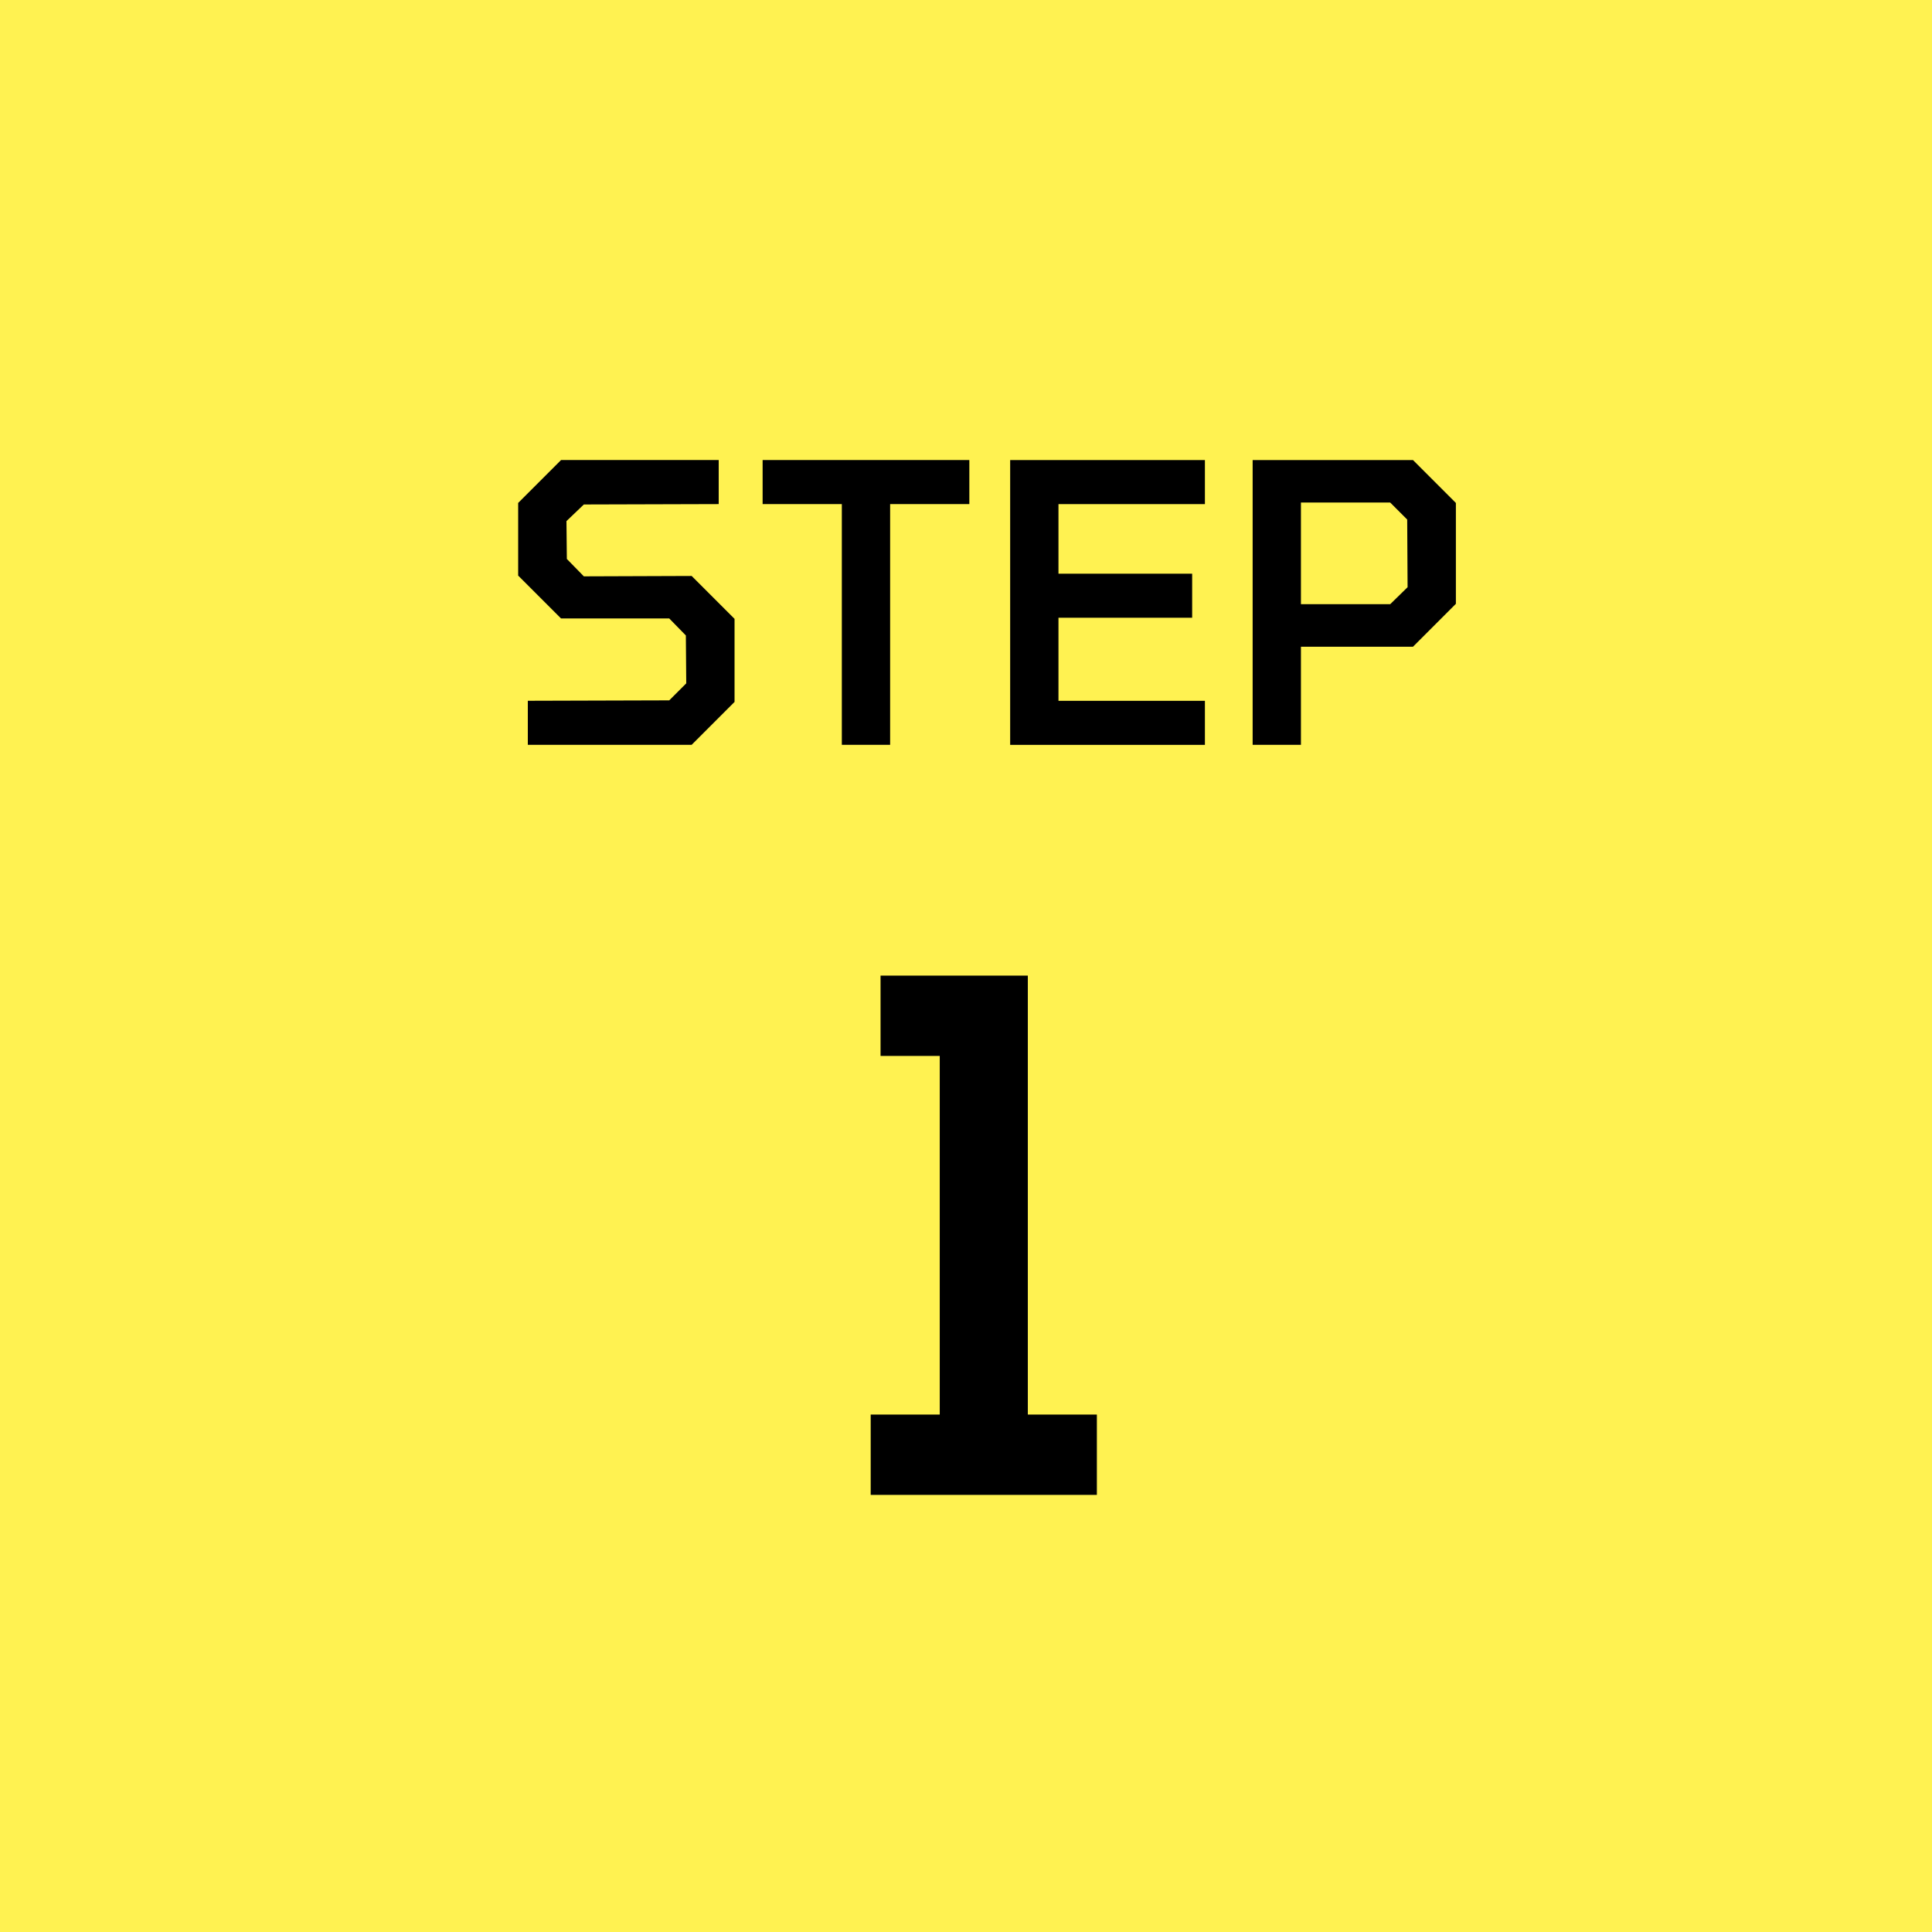
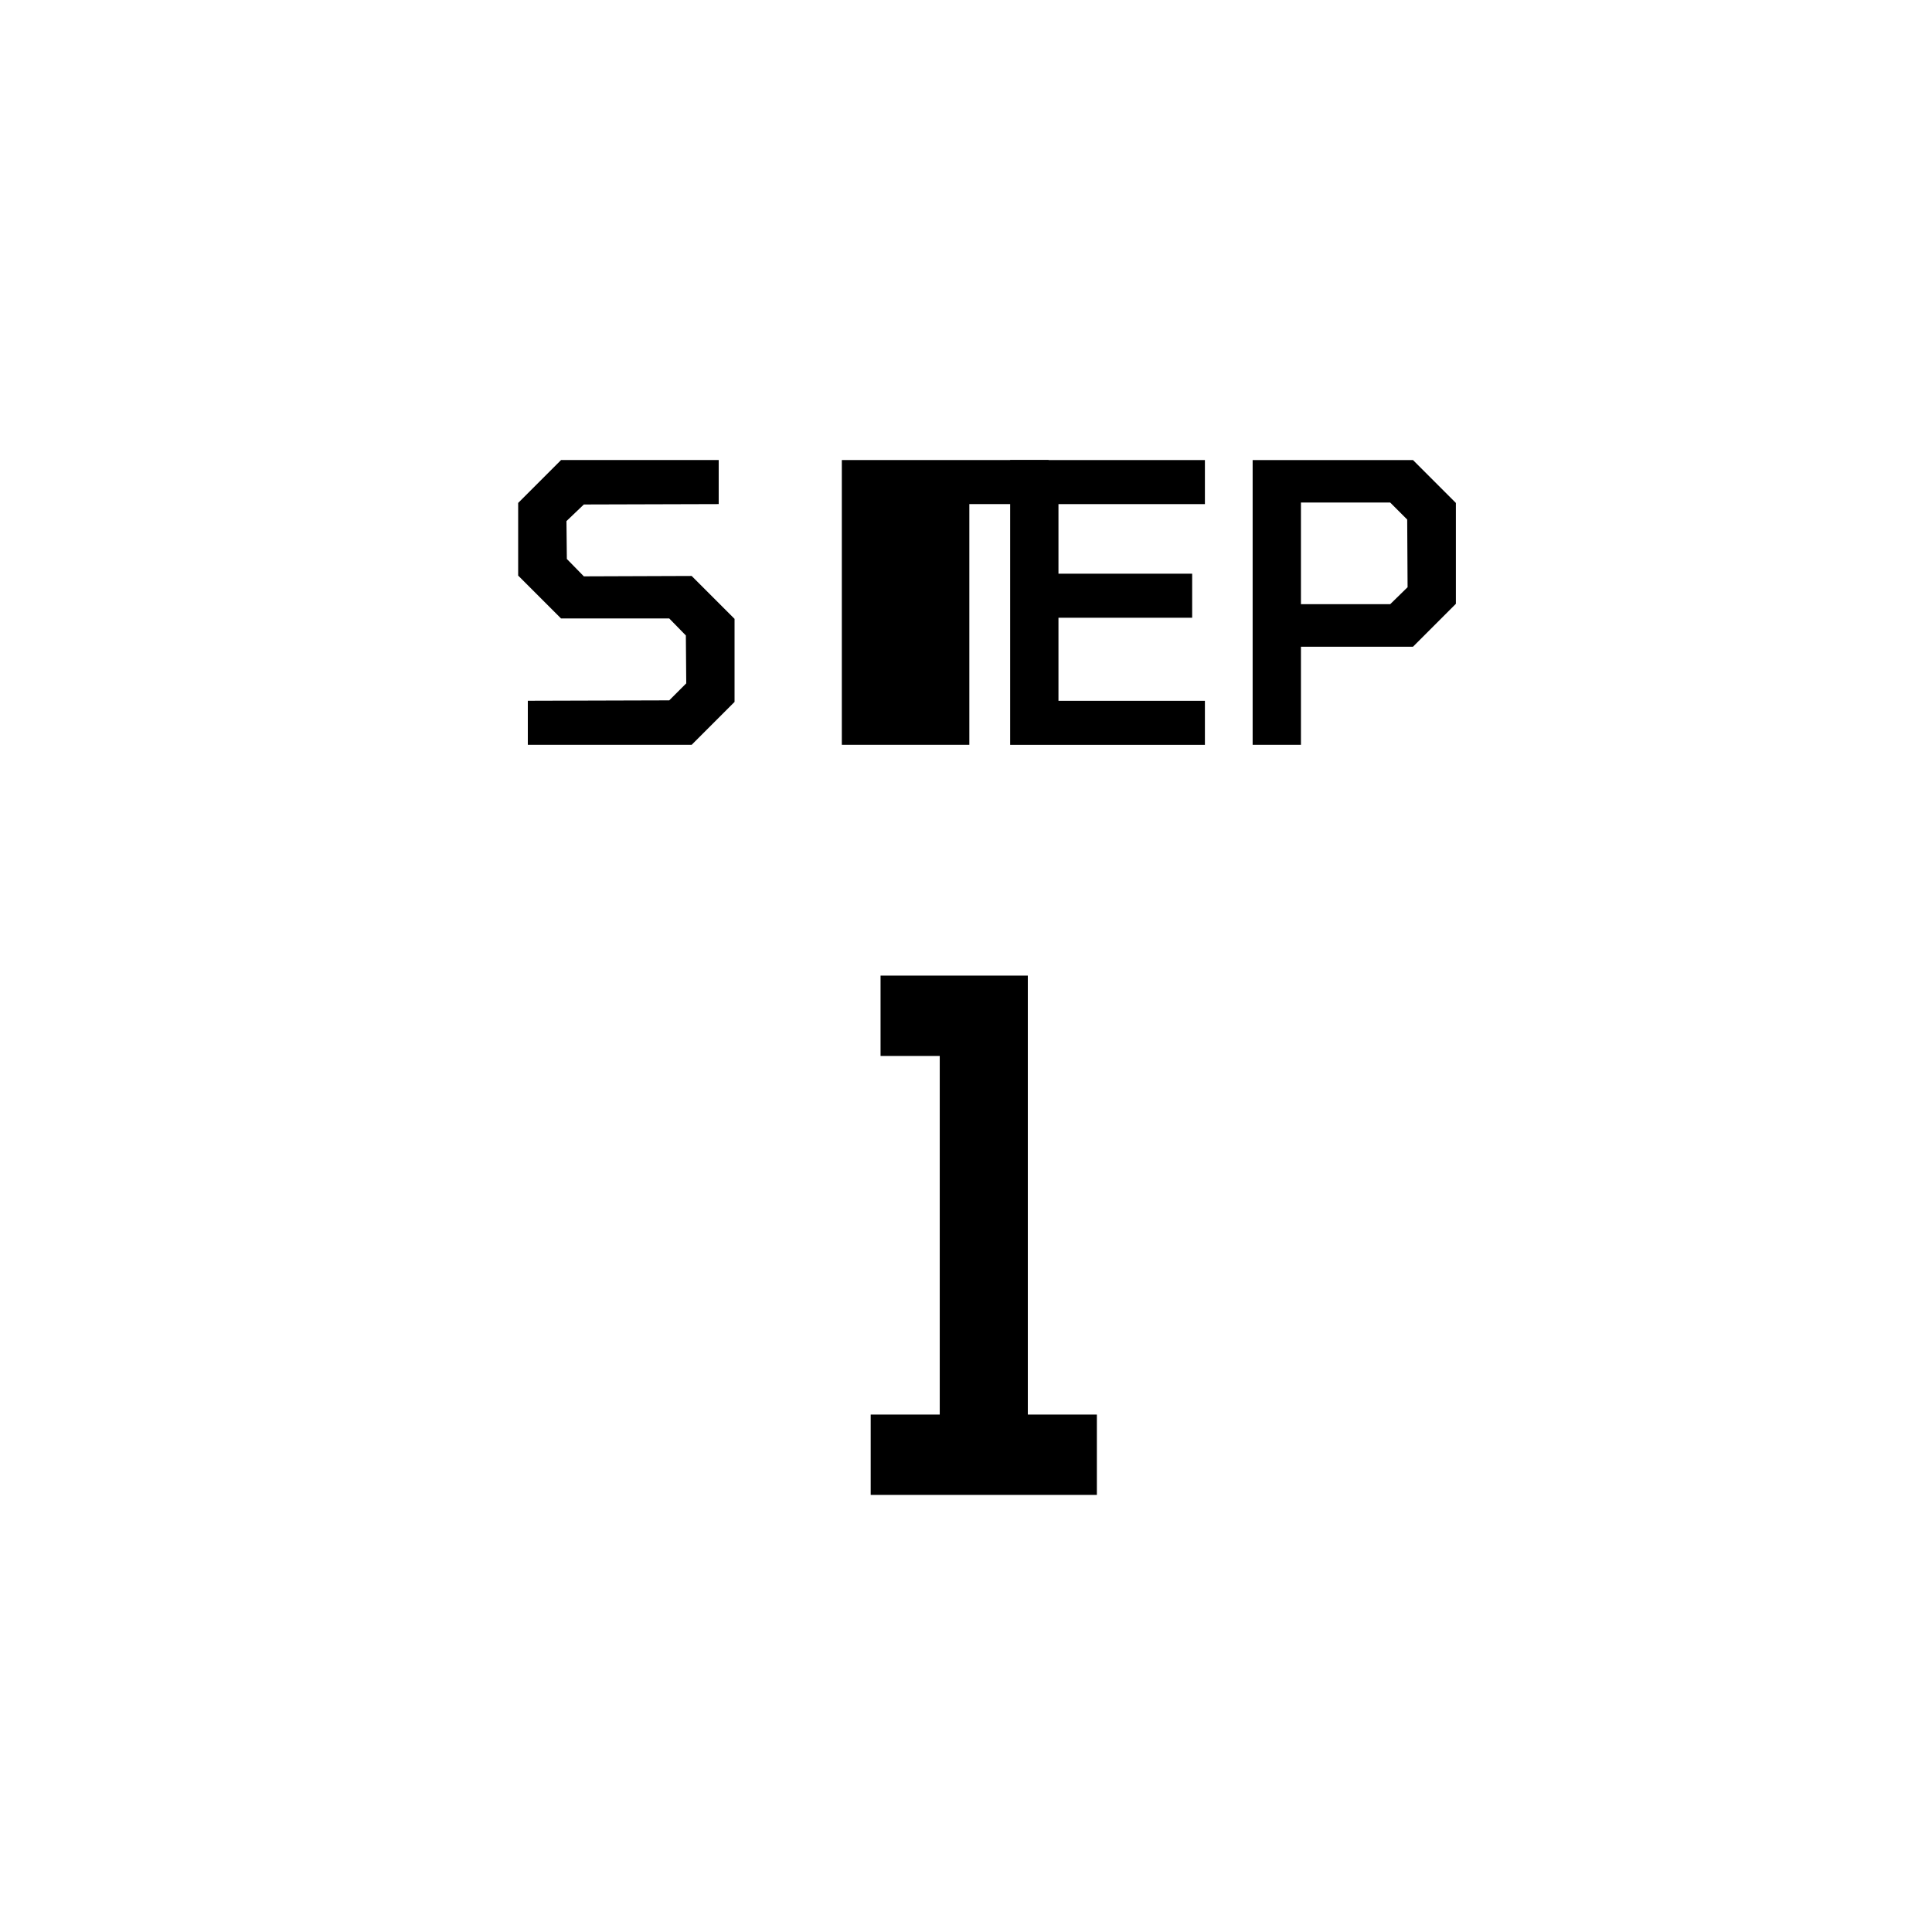
<svg xmlns="http://www.w3.org/2000/svg" id="DESIGN" width="85" height="85" viewBox="0 0 85 85">
-   <rect width="85" height="85" style="fill: #fff251;" />
  <path d="M38.307,65.769v-3.534h3.038v-15.778h-2.604v-3.534h6.479v19.312h3.038v3.534h-9.951Z" />
  <g>
    <path d="M23.222,32.769v-1.938l6.222-.018.748-.748-.017-2.107-.731-.748h-4.76l-1.887-1.887v-3.196l1.887-1.887h6.936v1.938l-5.933.017-.765.731.017,1.666.748.765,4.743-.017,1.887,1.887v3.655l-1.887,1.887h-7.208Z" />
-     <path d="M37.037,32.769v-10.591h-3.485v-1.938h9.095v1.938h-3.485v10.591h-2.125Z" />
+     <path d="M37.037,32.769v-10.591v-1.938h9.095v1.938h-3.485v10.591h-2.125Z" />
    <path d="M44.443,32.769v-12.528h8.568v1.938h-6.443v3.061h5.882v1.938h-5.882v3.655h6.443v1.938h-8.568Z" />
    <path d="M55.111,32.769v-12.528h7.055l1.887,1.887v4.437l-1.887,1.888h-4.93v4.317h-2.125ZM57.236,26.582h3.927l.765-.748-.017-2.976-.748-.748h-3.927v4.472Z" />
  </g>
</svg>